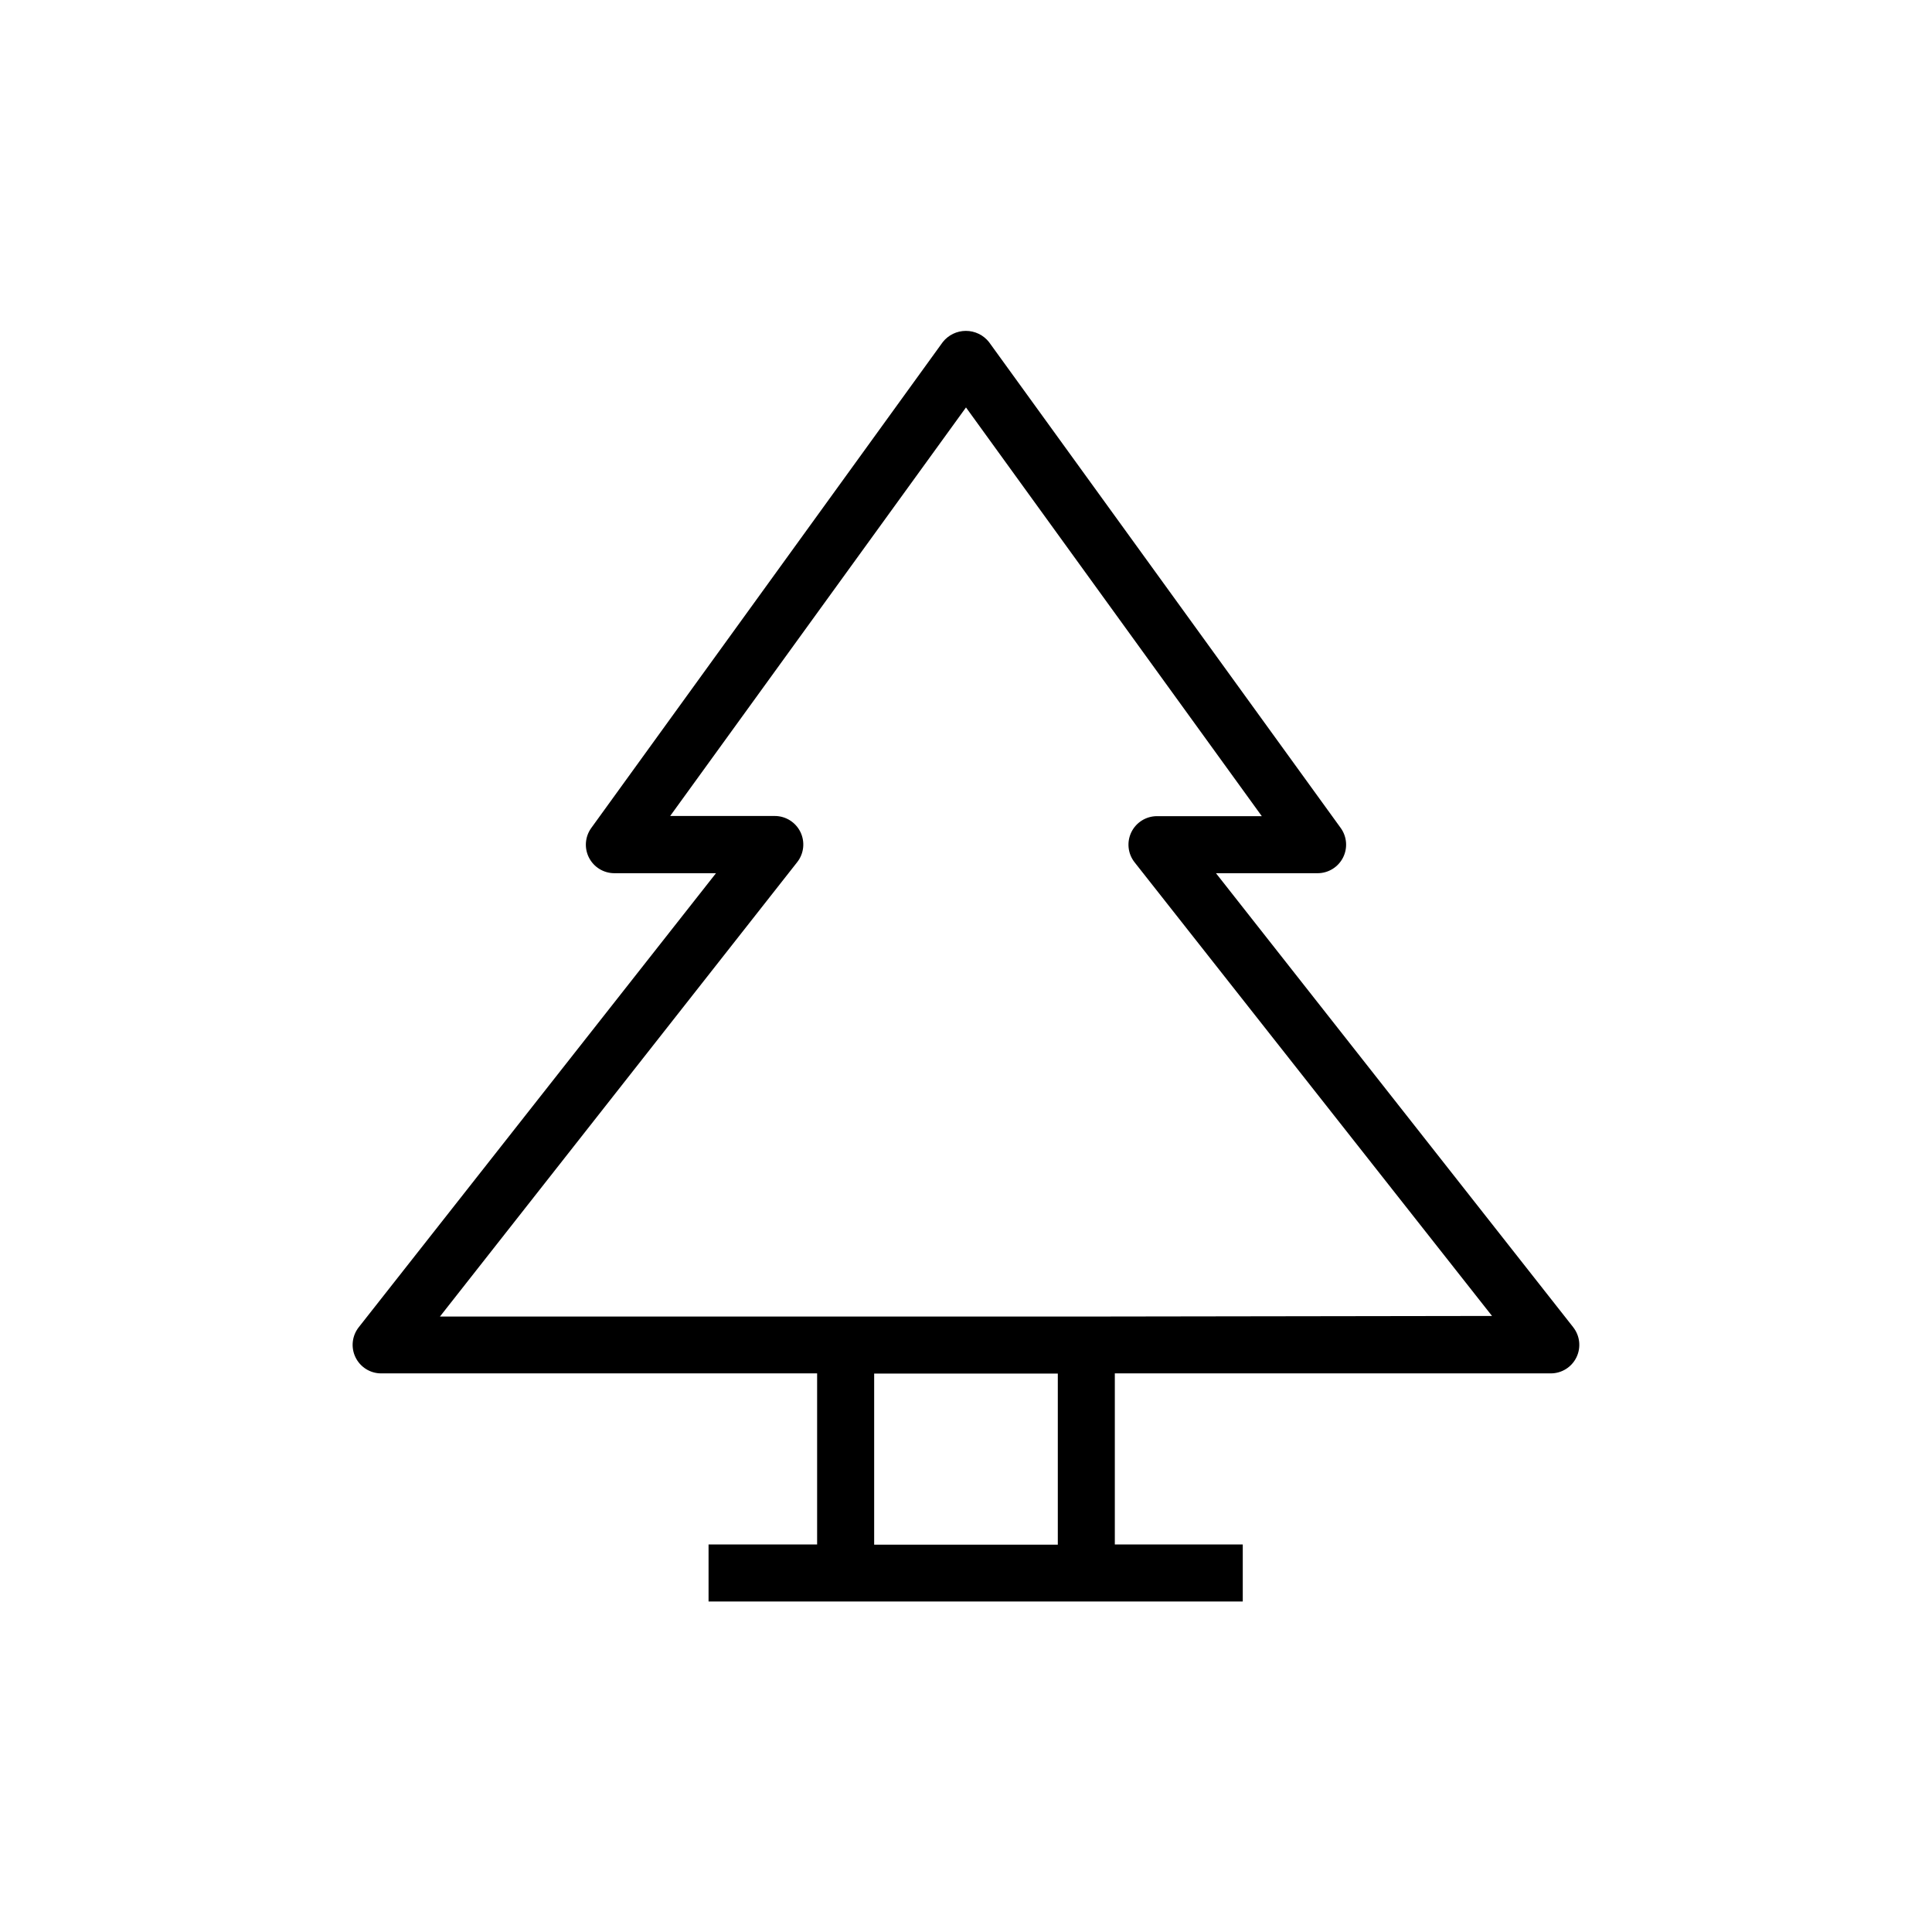
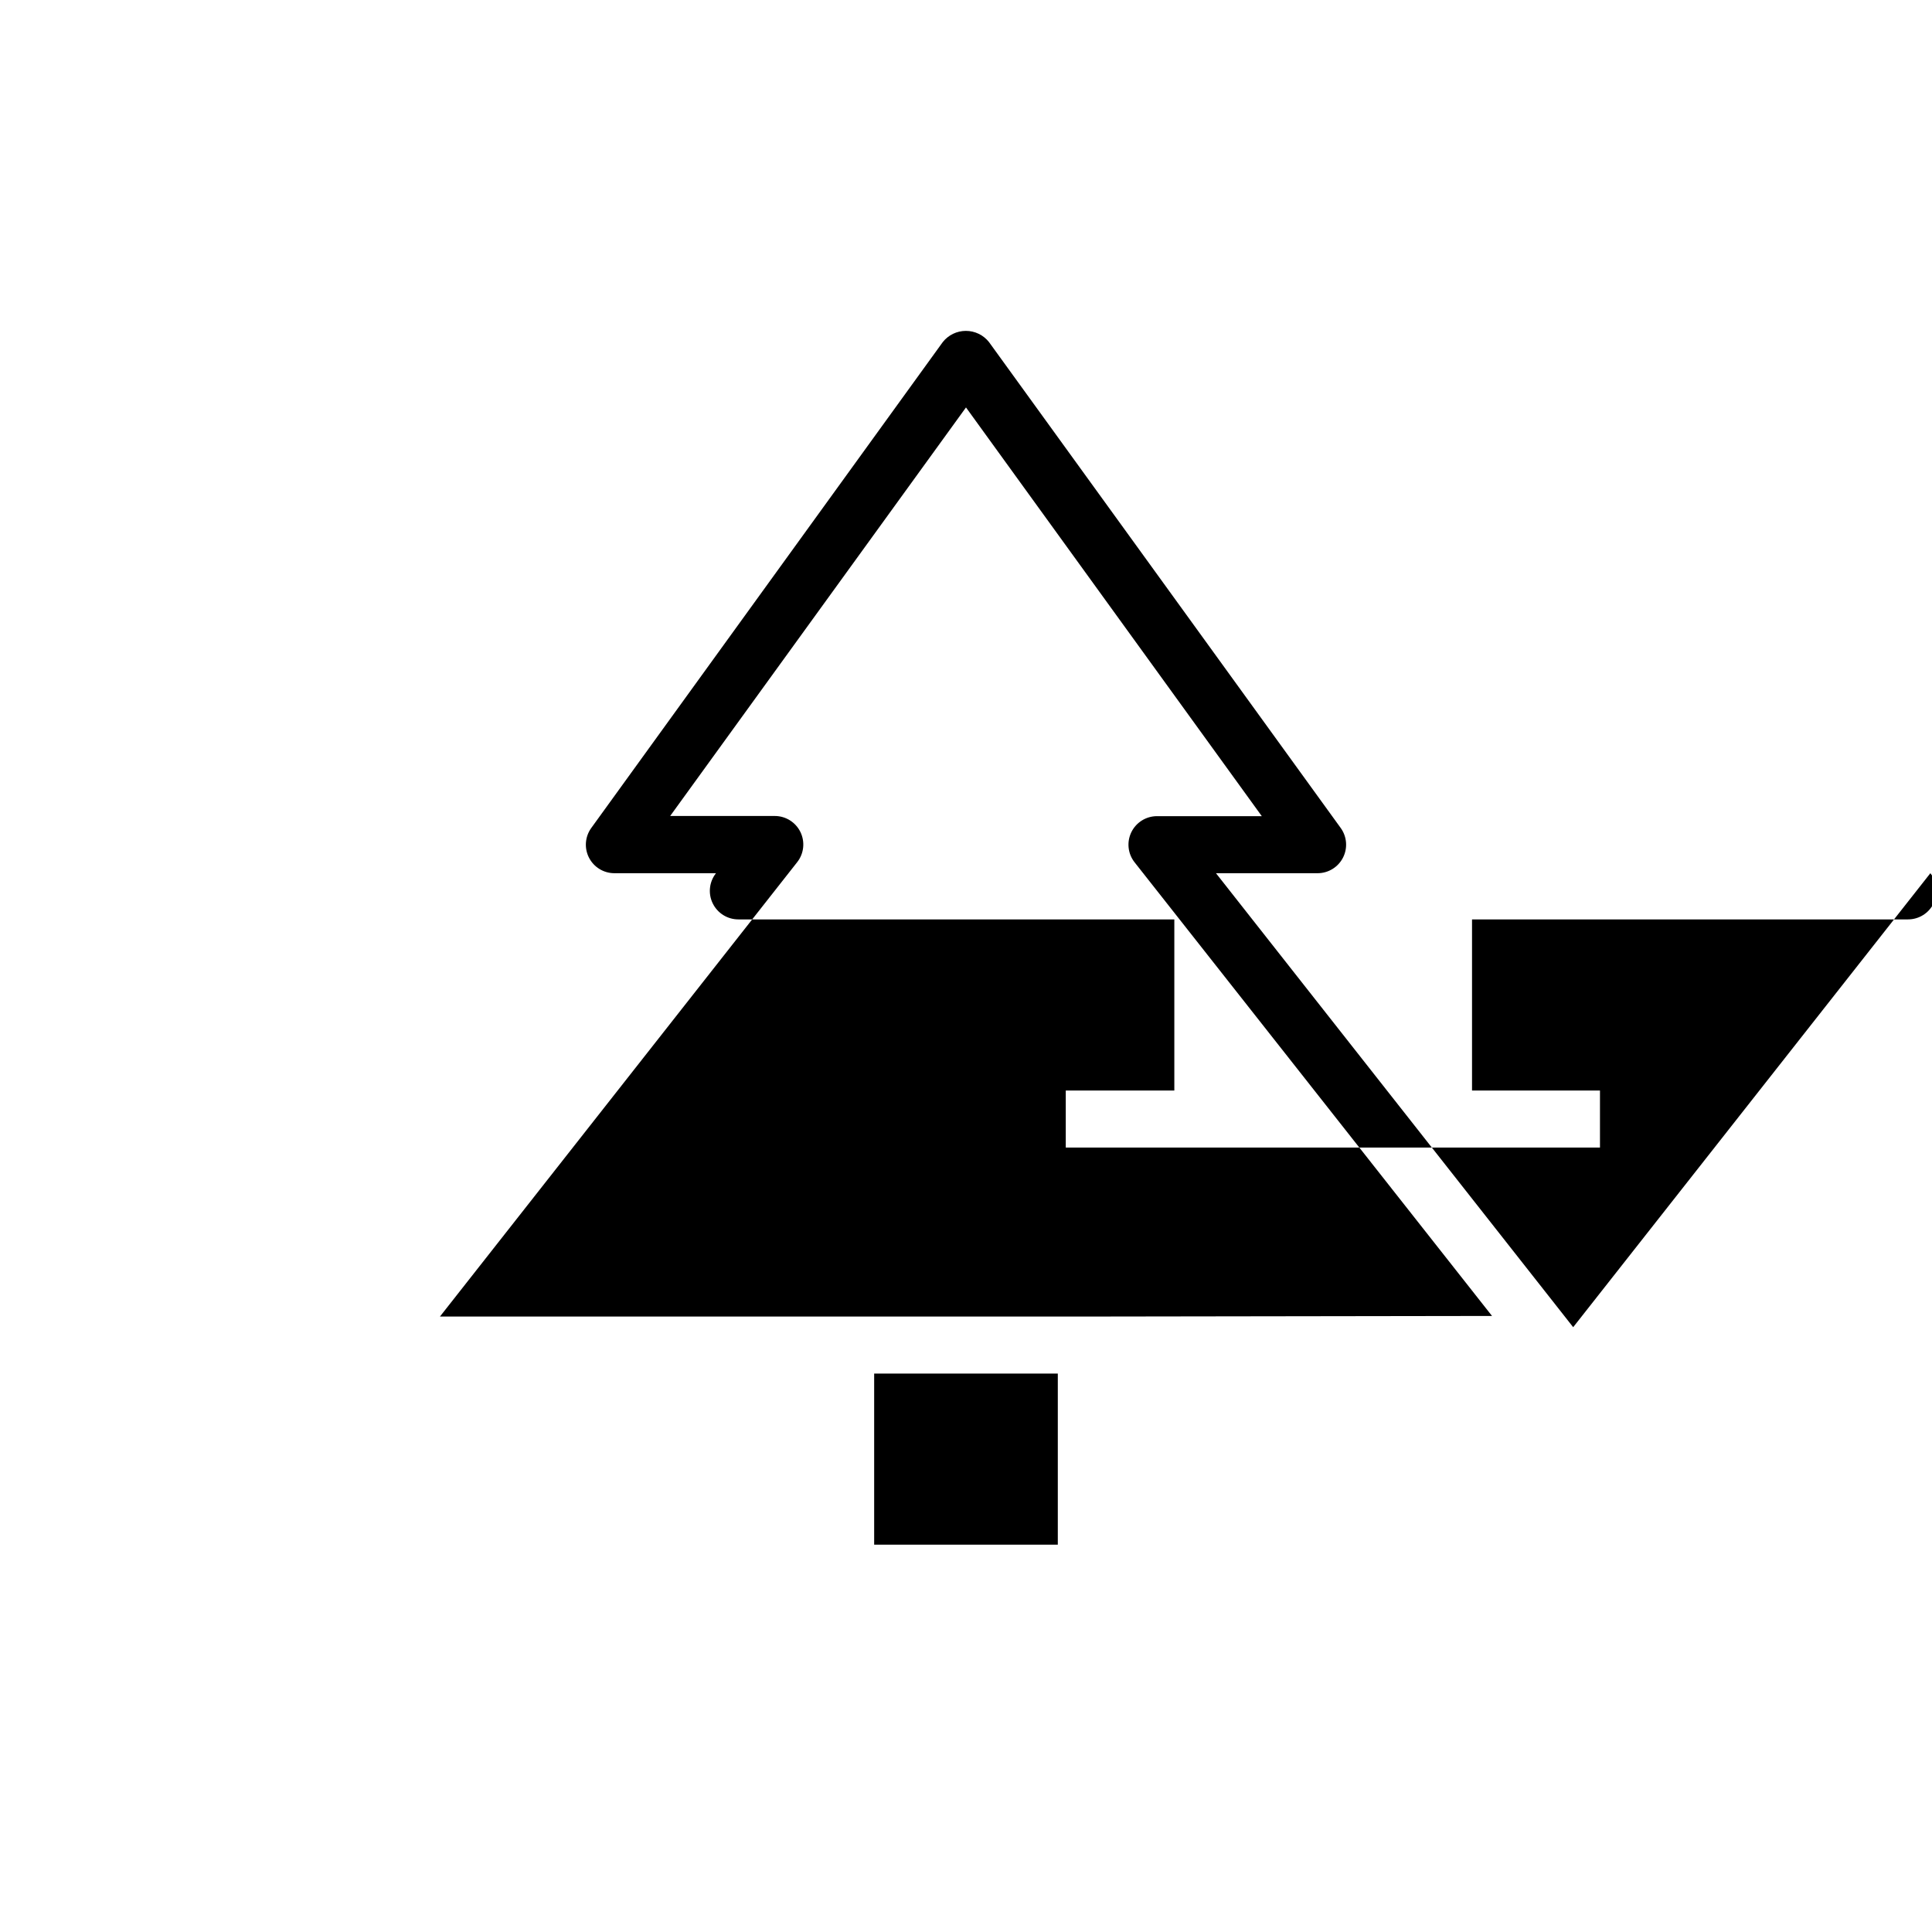
<svg xmlns="http://www.w3.org/2000/svg" fill="#000000" width="800px" height="800px" version="1.1" viewBox="144 144 512 512">
-   <path d="m560.91 495.72-94.664-120.31h26.953c2.836-0.012 5.426-1.605 6.711-4.133 1.285-2.527 1.051-5.562-0.613-7.859l-93.207-128.77c-1.48-1.871-3.734-2.961-6.121-2.961-2.387 0-4.641 1.09-6.121 2.961l-93.152 128.77c-1.664 2.297-1.902 5.332-0.617 7.859 1.285 2.527 3.875 4.121 6.711 4.133h26.953l-94.664 120.31c-1.797 2.273-2.137 5.379-0.867 7.984 1.266 2.609 3.914 4.266 6.812 4.258h115.52v45.344h-28.77v15.113h141.57v-15.113h-33.906v-45.344h115.52c2.902 0.008 5.547-1.648 6.816-4.258 1.266-2.606 0.93-5.711-0.871-7.984zm-136.58 57.637h-48.668v-45.344h48.668zm7.559-60.457h-171.3l94.668-120.41c1.797-2.277 2.133-5.379 0.867-7.988s-3.914-4.262-6.812-4.258h-27.711l78.395-108.27 78.395 108.32-27.762-0.004c-2.902-0.004-5.547 1.648-6.816 4.258-1.266 2.609-0.93 5.711 0.871 7.984l94.715 120.21z" />
+   <path d="m560.91 495.72-94.664-120.31h26.953c2.836-0.012 5.426-1.605 6.711-4.133 1.285-2.527 1.051-5.562-0.613-7.859l-93.207-128.77c-1.48-1.871-3.734-2.961-6.121-2.961-2.387 0-4.641 1.09-6.121 2.961l-93.152 128.77c-1.664 2.297-1.902 5.332-0.617 7.859 1.285 2.527 3.875 4.121 6.711 4.133h26.953c-1.797 2.273-2.137 5.379-0.867 7.984 1.266 2.609 3.914 4.266 6.812 4.258h115.52v45.344h-28.77v15.113h141.57v-15.113h-33.906v-45.344h115.52c2.902 0.008 5.547-1.648 6.816-4.258 1.266-2.606 0.93-5.711-0.871-7.984zm-136.58 57.637h-48.668v-45.344h48.668zm7.559-60.457h-171.3l94.668-120.41c1.797-2.277 2.133-5.379 0.867-7.988s-3.914-4.262-6.812-4.258h-27.711l78.395-108.27 78.395 108.32-27.762-0.004c-2.902-0.004-5.547 1.648-6.816 4.258-1.266 2.609-0.93 5.711 0.871 7.984l94.715 120.21z" />
</svg>